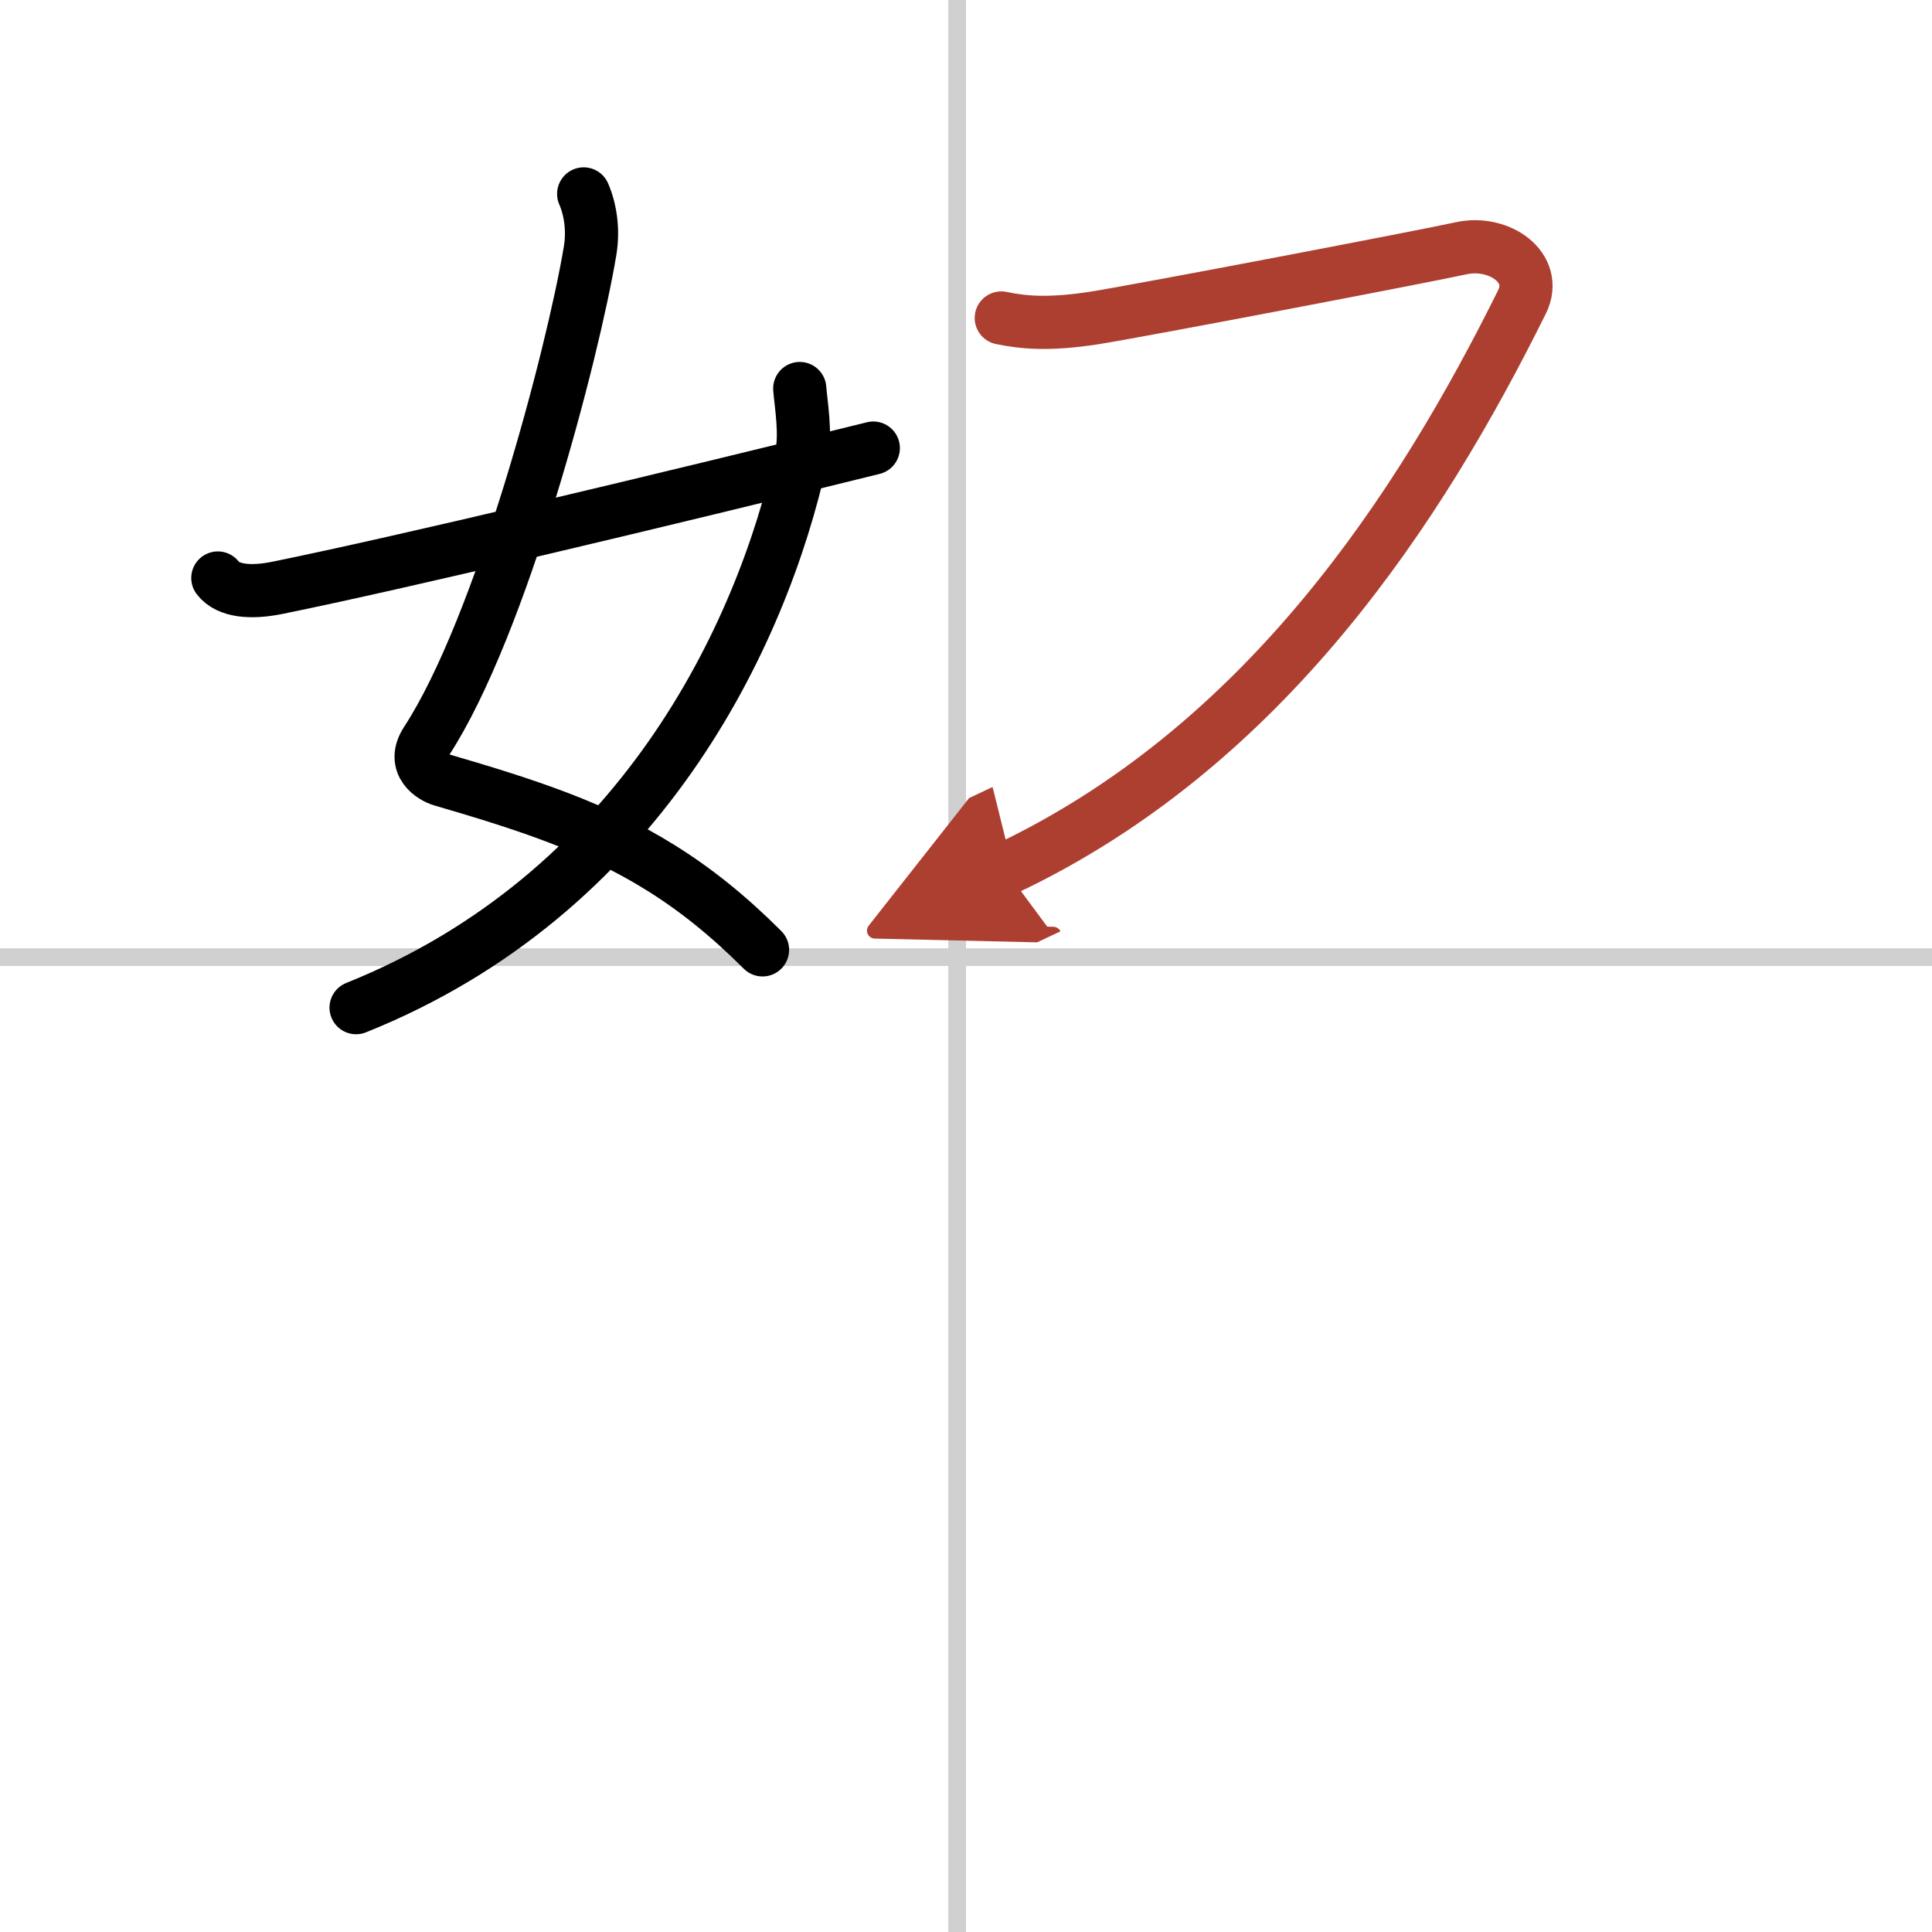
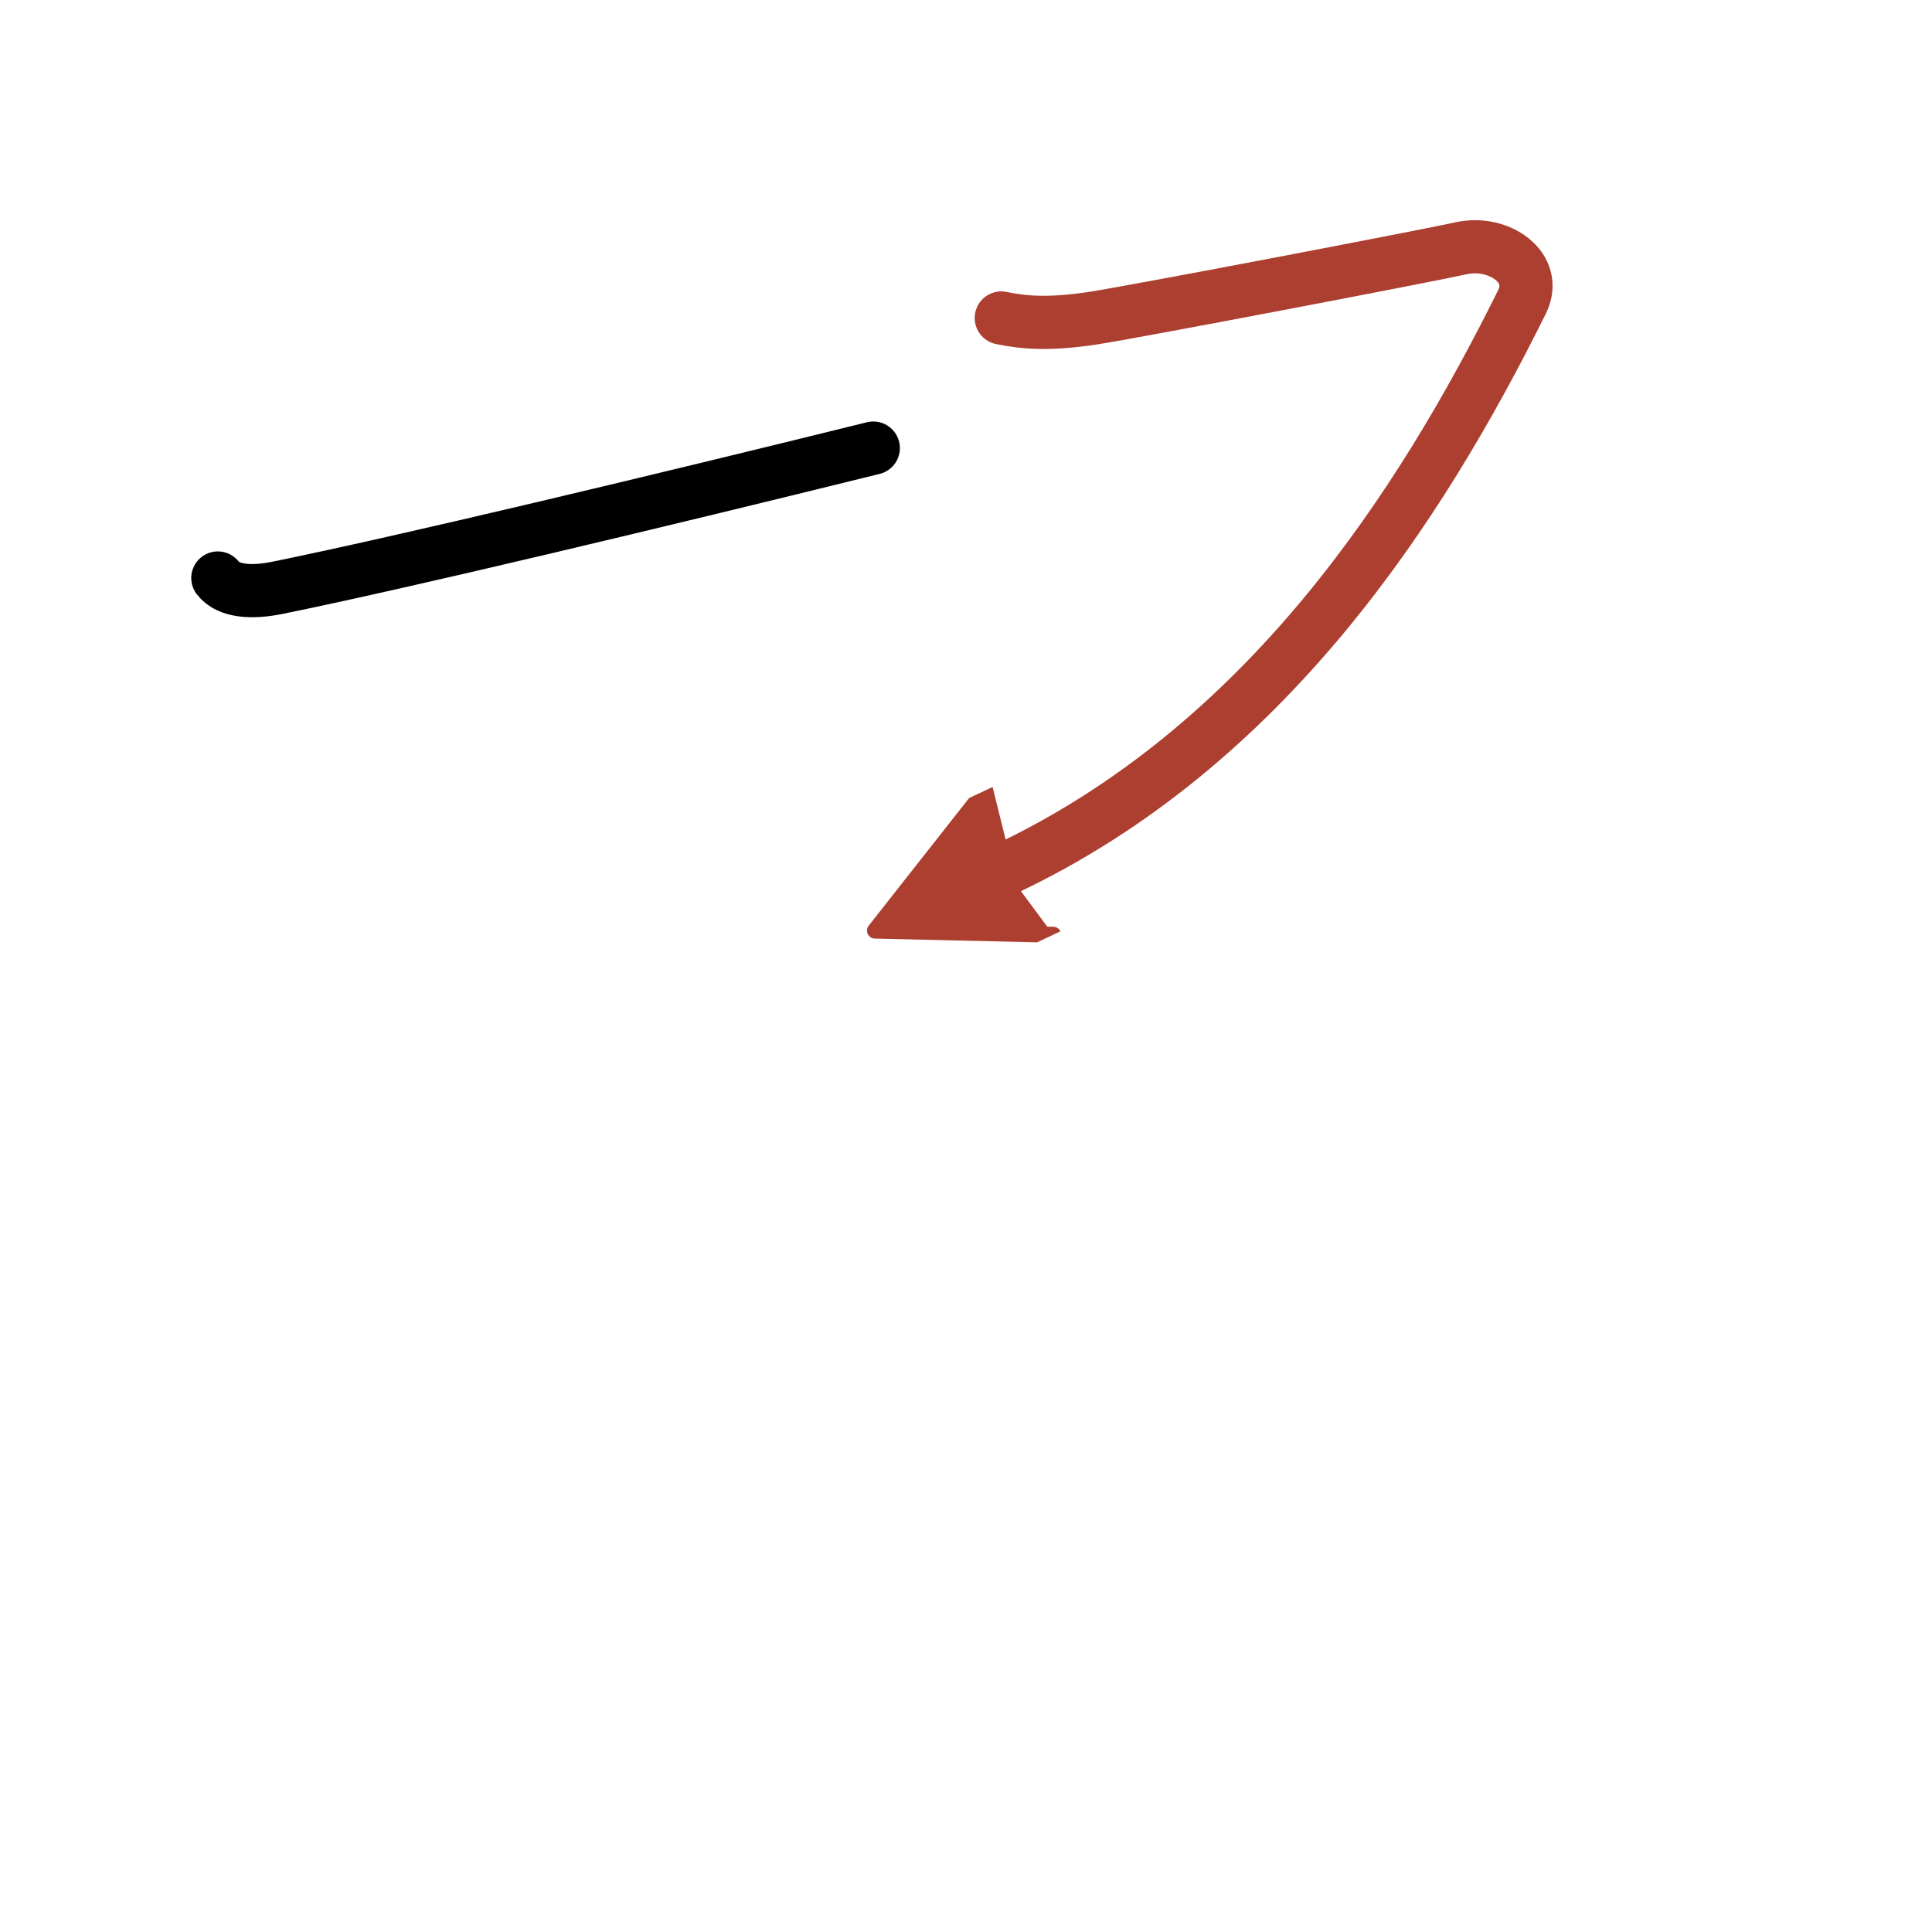
<svg xmlns="http://www.w3.org/2000/svg" width="400" height="400" viewBox="0 0 109 109">
  <defs>
    <marker id="a" markerWidth="4" orient="auto" refX="1" refY="5" viewBox="0 0 10 10">
      <polyline points="0 0 10 5 0 10 1 5" fill="#ad3f31" stroke="#ad3f31" />
    </marker>
  </defs>
  <g fill="none" stroke="#000" stroke-linecap="round" stroke-linejoin="round" stroke-width="3">
-     <rect width="100%" height="100%" fill="#fff" stroke="#fff" />
-     <line x1="54" x2="54" y2="109" stroke="#d0d0d0" stroke-width="1" />
-     <line x2="109" y1="54" y2="54" stroke="#d0d0d0" stroke-width="1" />
-     <path d="m32.93 10.94c0.38 0.87 0.56 2.04 0.36 3.22-0.97 5.8-5 21.17-9.23 27.66-0.87 1.33 0.37 2.04 0.86 2.18 4.79 1.4 8.66 2.65 12.36 4.96 1.93 1.2 3.8 2.69 5.74 4.63" />
-     <path d="m45.12 21.92c0.07 0.9 0.37 2.56 0.09 3.83-2.25 10.24-9.2 24.72-25.12 31.1" />
    <path d="m12.29 32.61c0.58 0.76 1.89 0.85 3.33 0.56 7-1.42 21.63-4.92 33.65-7.89" />
    <path d="m56.49 17.94c1.26 0.26 2.67 0.39 5.18 0.01 2.52-0.39 19.02-3.55 20.75-3.94 2.15-0.48 4.4 1.09 3.45 3.02-5.75 11.6-14.5 25.1-29.18 32.02" marker-end="url(#a)" stroke="#ad3f31" />
  </g>
</svg>